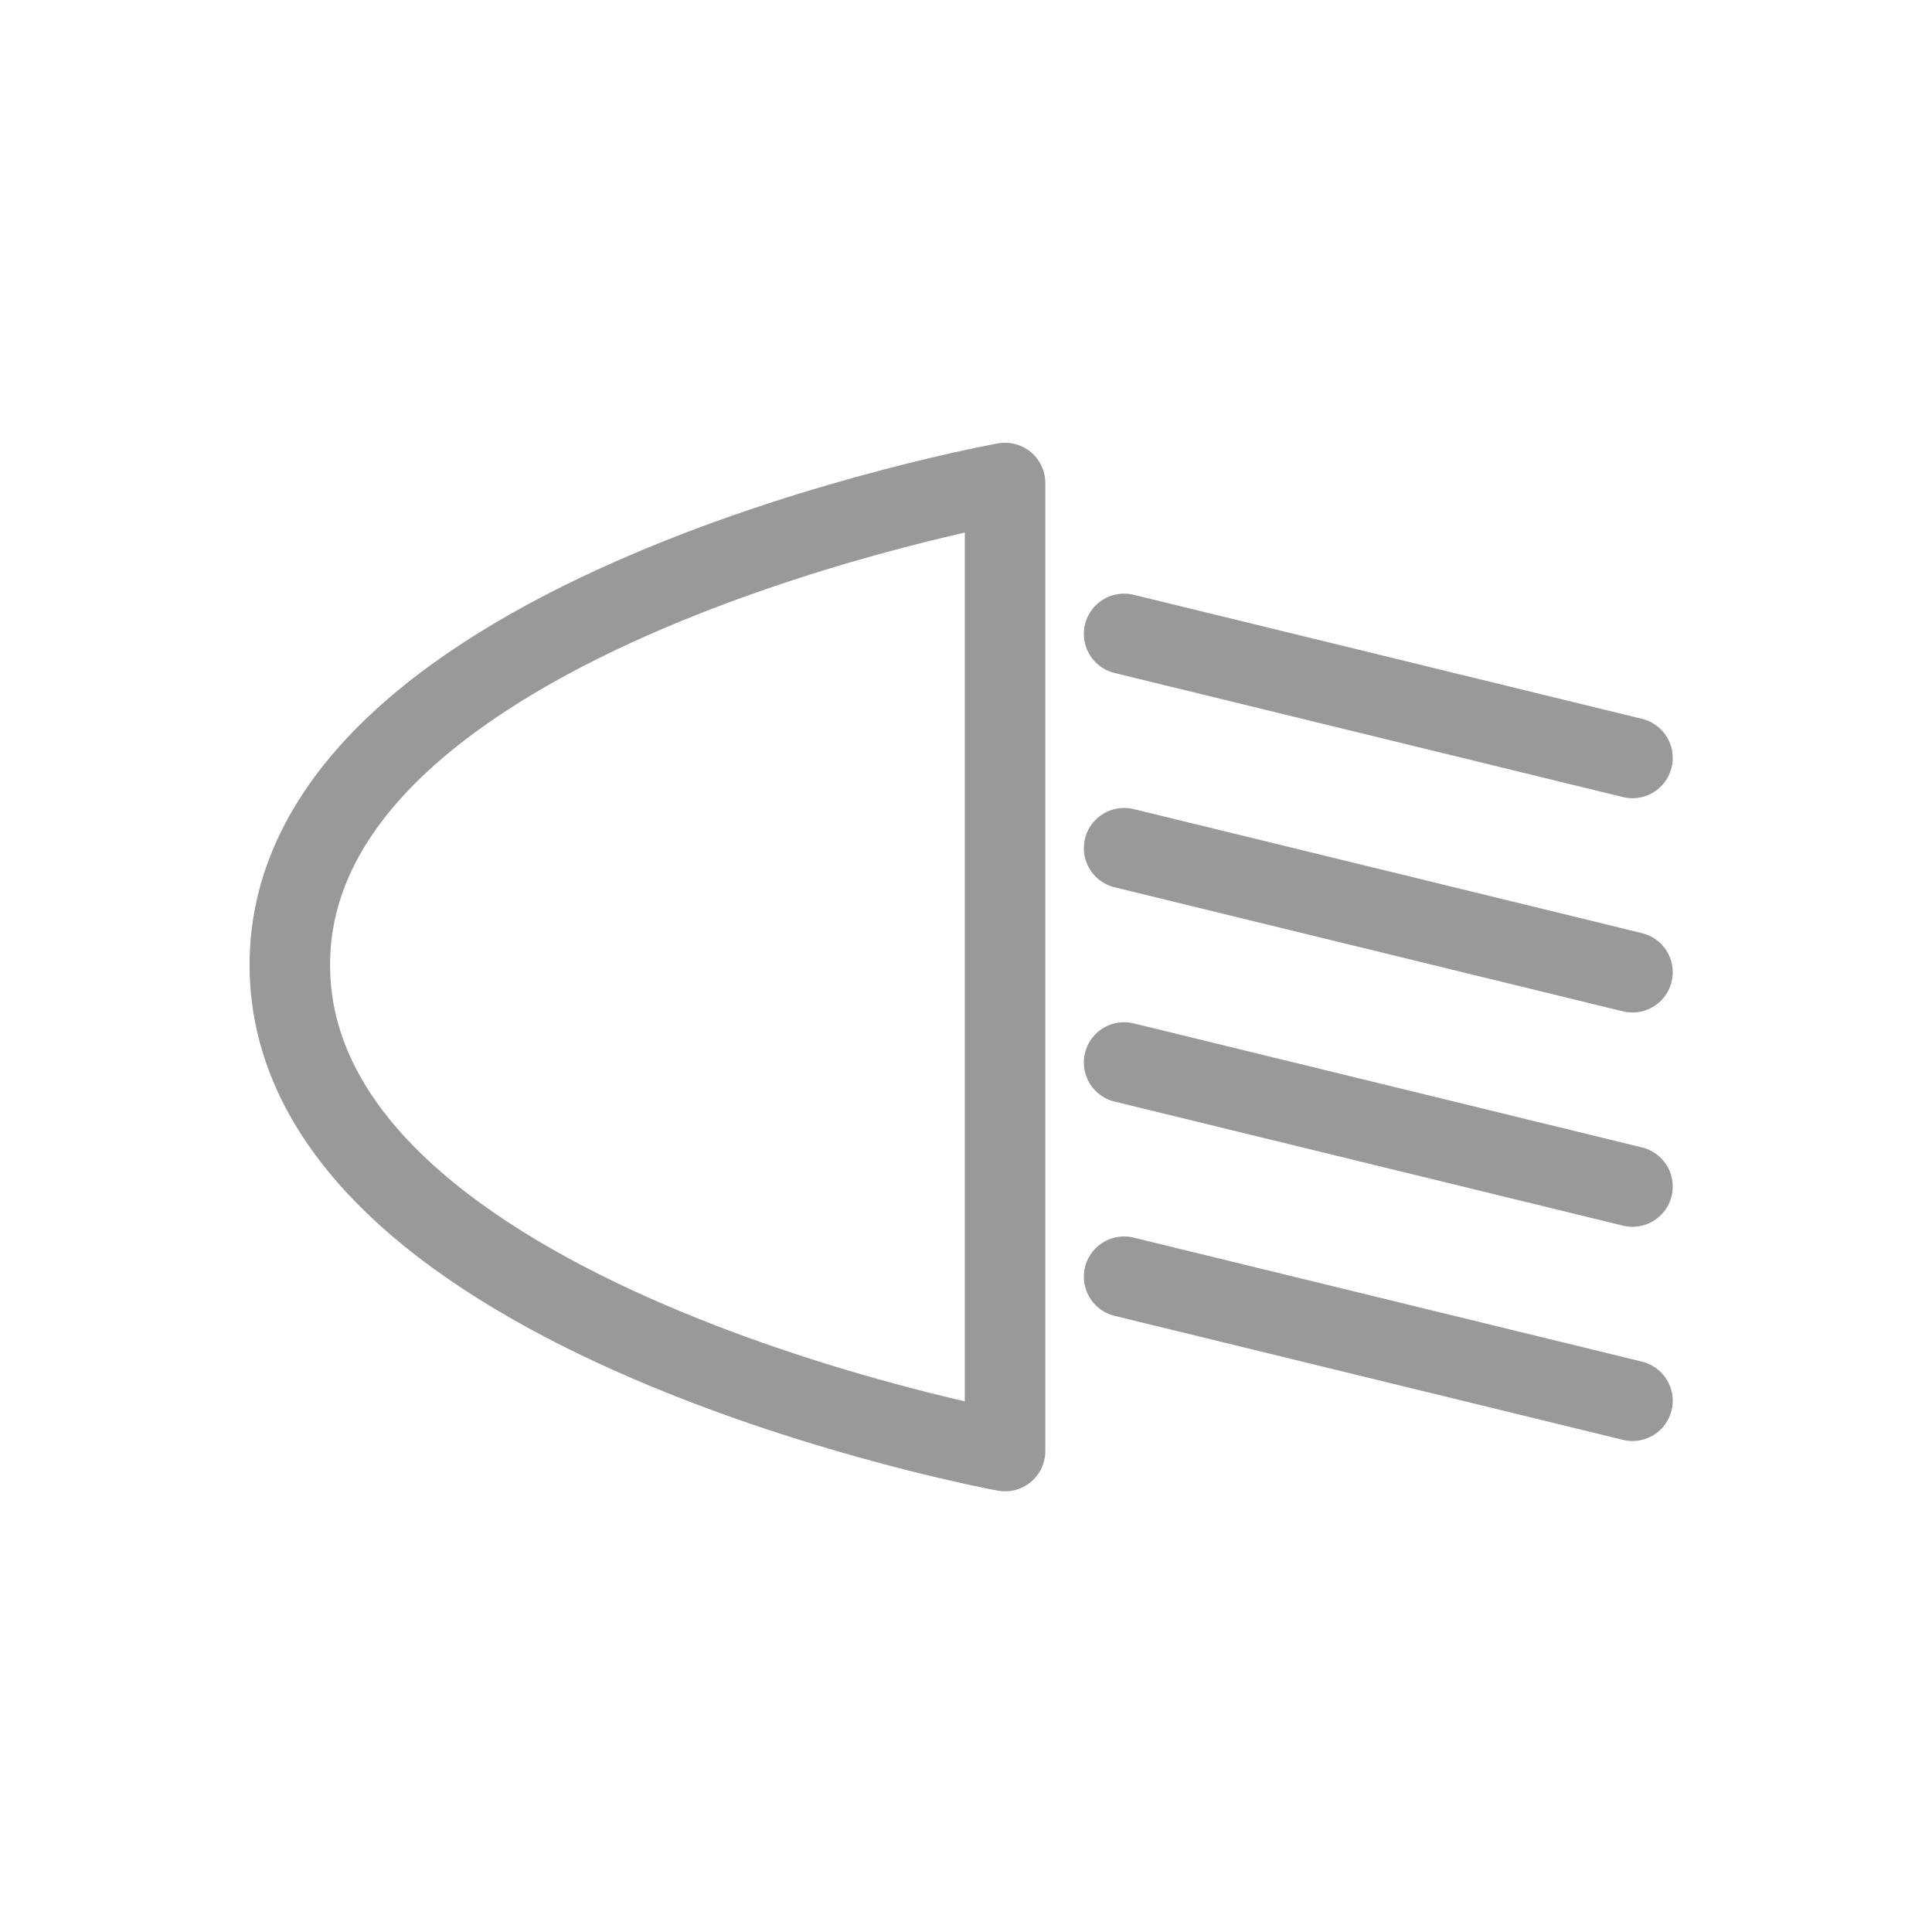
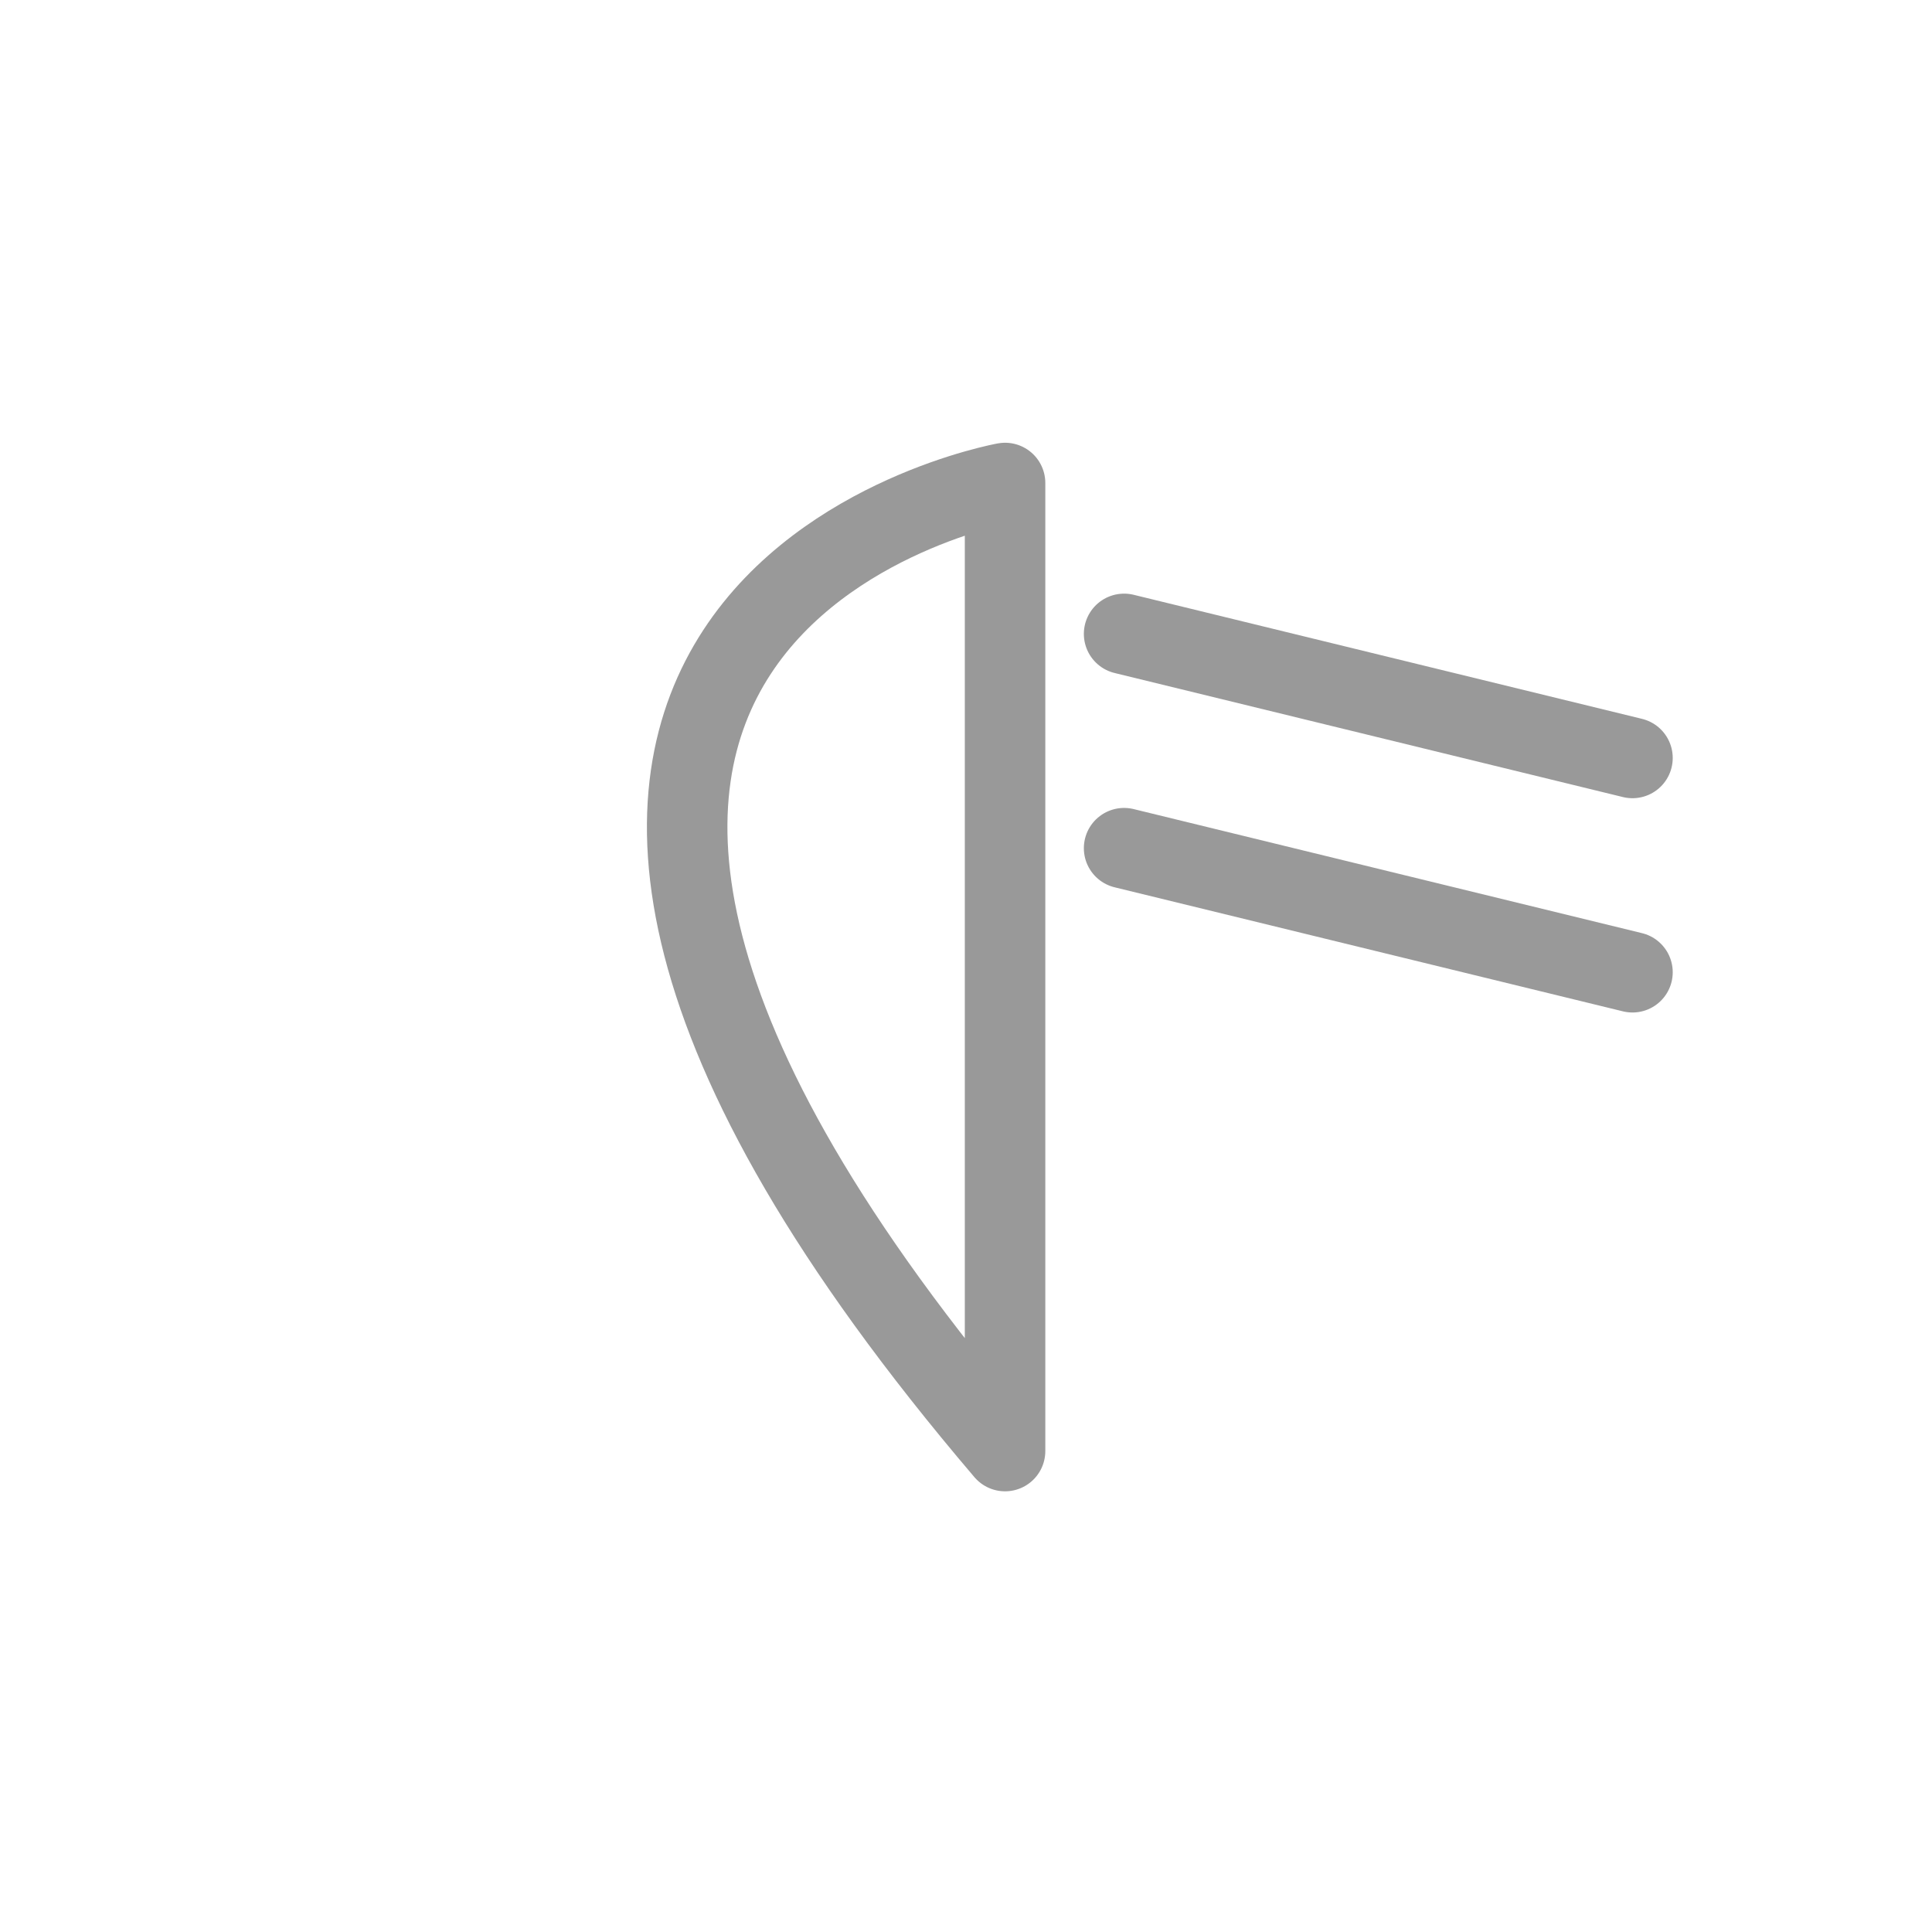
<svg xmlns="http://www.w3.org/2000/svg" width="60px" height="60px" viewBox="0 0 60 60" version="1.1">
  <title>phares-led</title>
  <g id="phares-led" stroke="none" stroke-width="1" fill="none" fill-rule="evenodd" stroke-linecap="round" stroke-linejoin="round">
    <g id="Group-9" transform="translate(9, 14)" stroke="#999999" stroke-width="2.5">
      <g id="Group-8" transform="translate(0, 0.5)">
-         <path d="M22.213,0.5 L22.213,30.564 C22.213,30.564 0,26.492 0,15.463 C0,4.5 22.213,0.5 22.213,0.5 Z" id="Stroke-3" />
+         <path d="M22.213,0.5 L22.213,30.564 C0,4.5 22.213,0.5 22.213,0.5 Z" id="Stroke-3" />
        <line x1="25.91" y1="11.841" x2="41.698" y2="15.694" id="Stroke-4" />
        <line x1="25.91" y1="5.186" x2="41.698" y2="9.039" id="Stroke-5" />
-         <line x1="25.91" y1="18.496" x2="41.698" y2="22.349" id="Stroke-6" />
-         <line x1="25.91" y1="25.15" x2="41.698" y2="29.002" id="Stroke-7" />
      </g>
    </g>
  </g>
</svg>